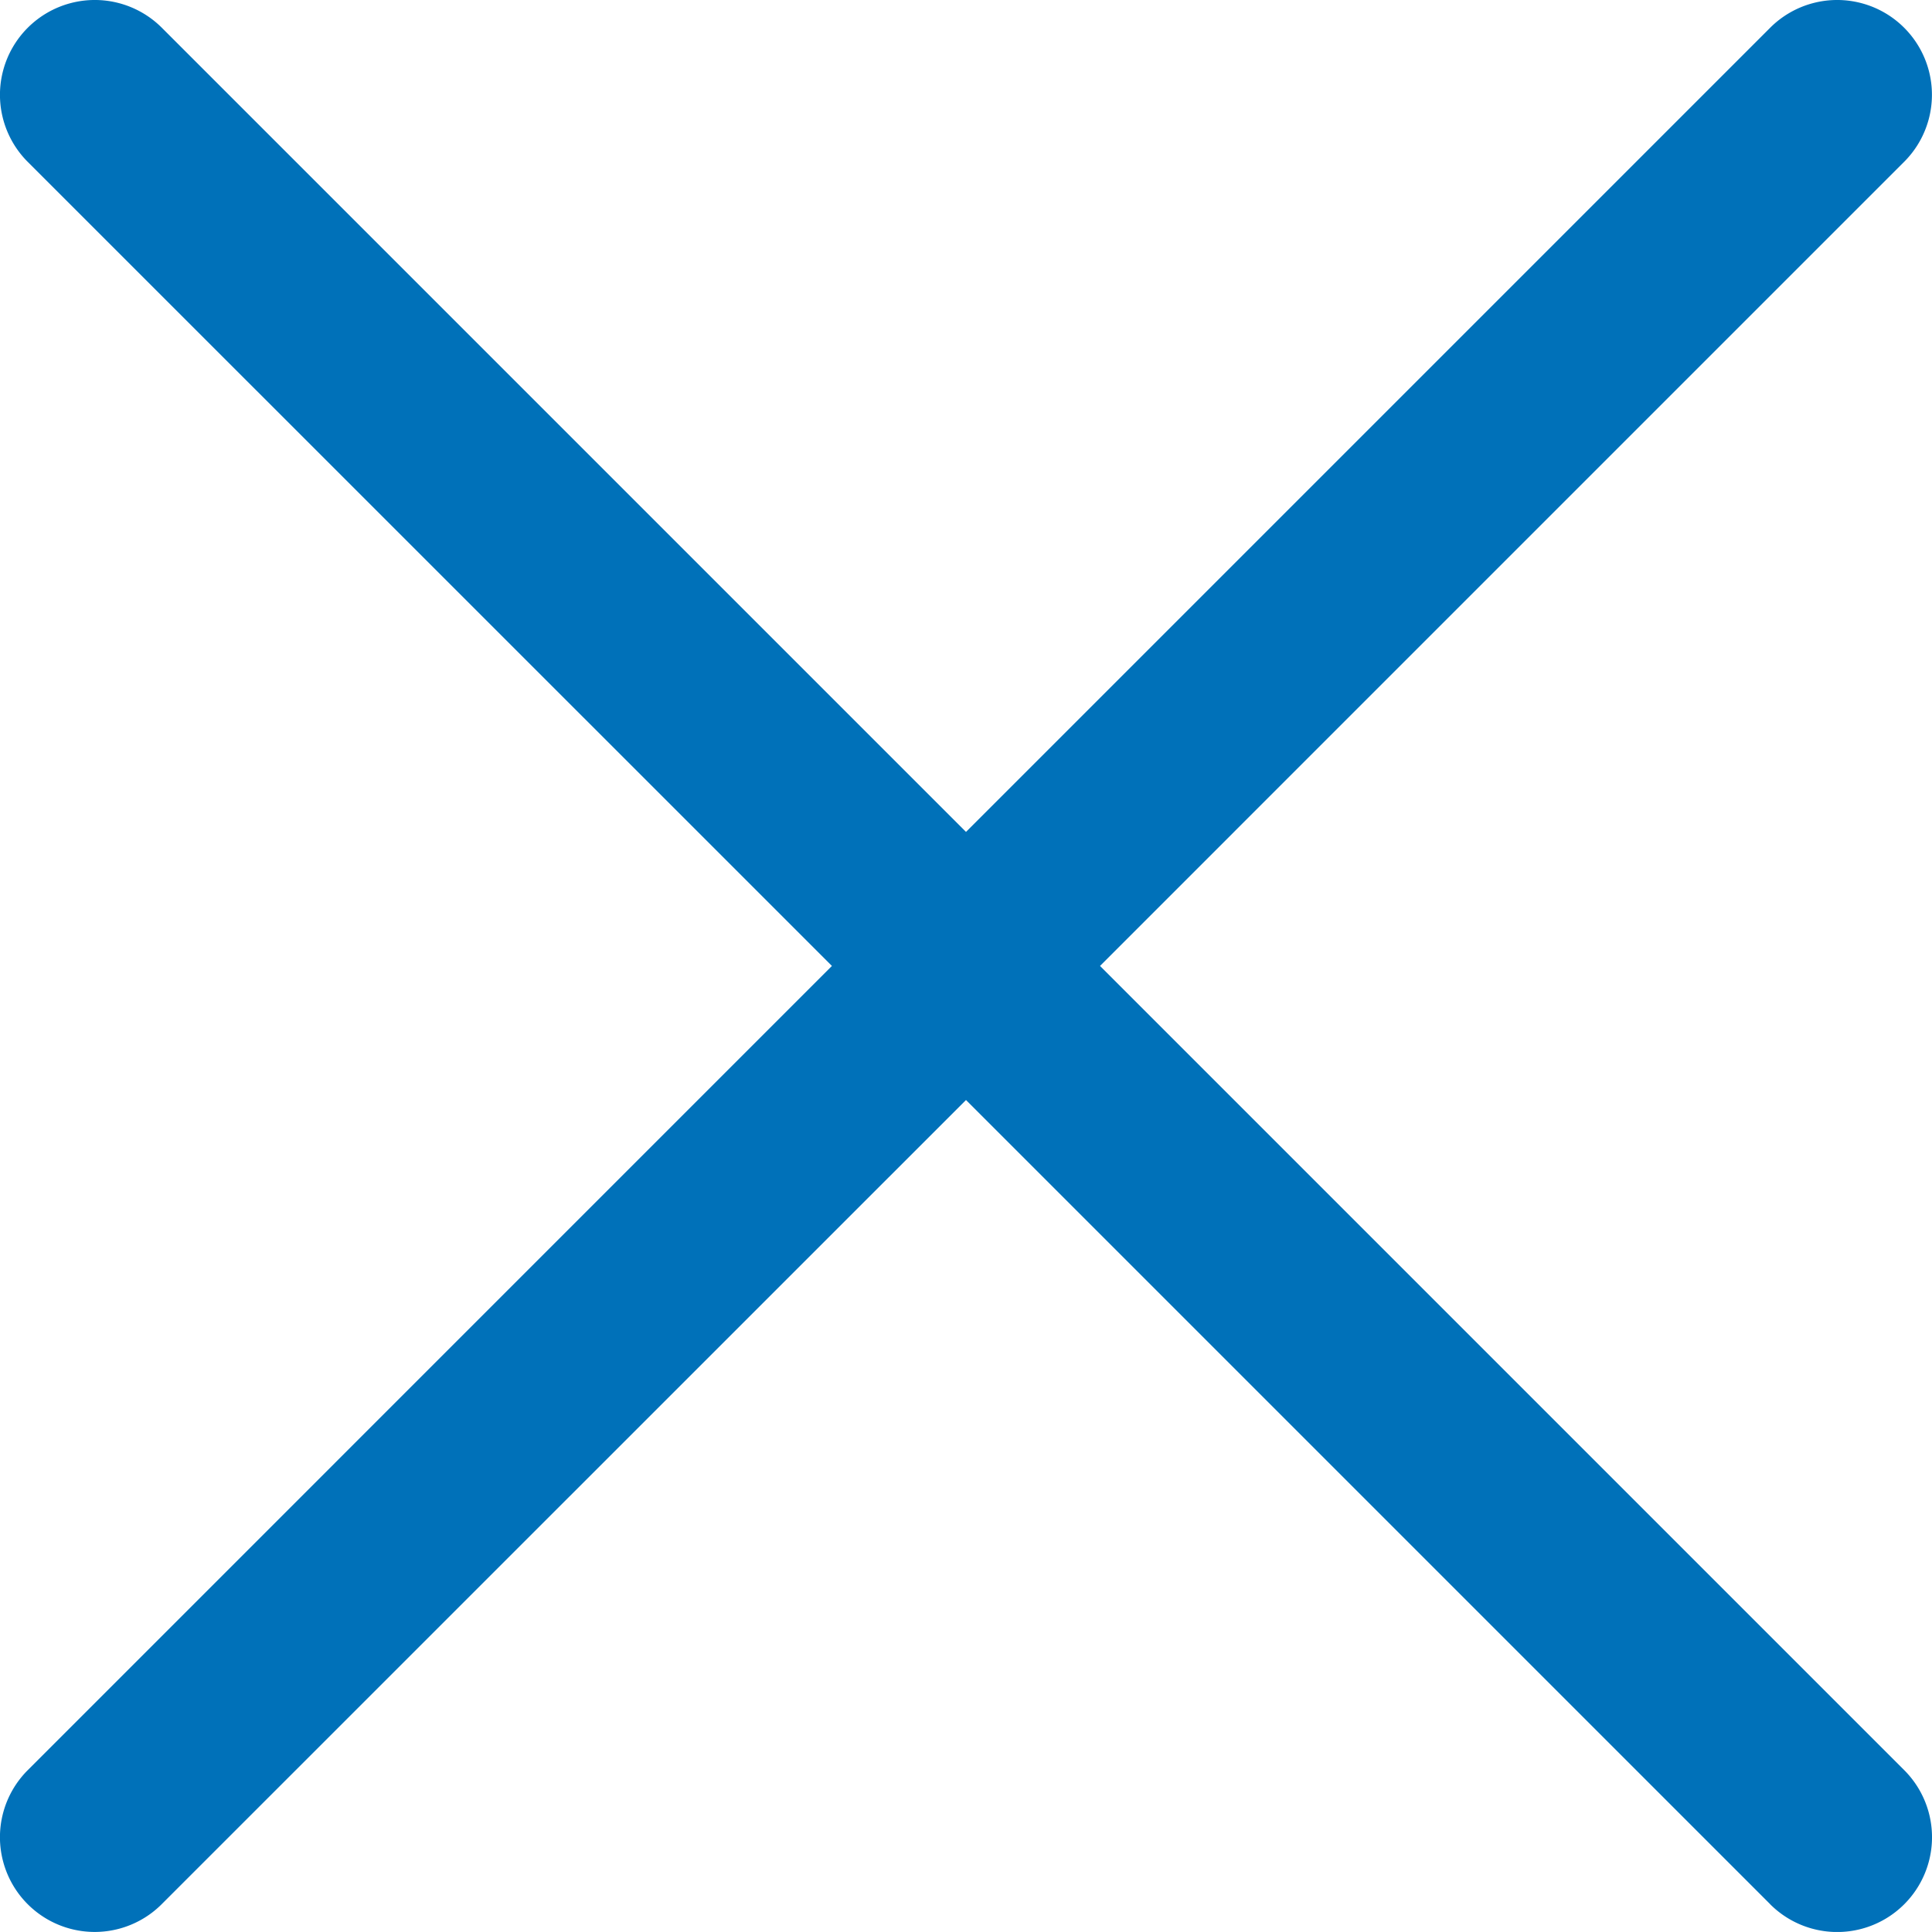
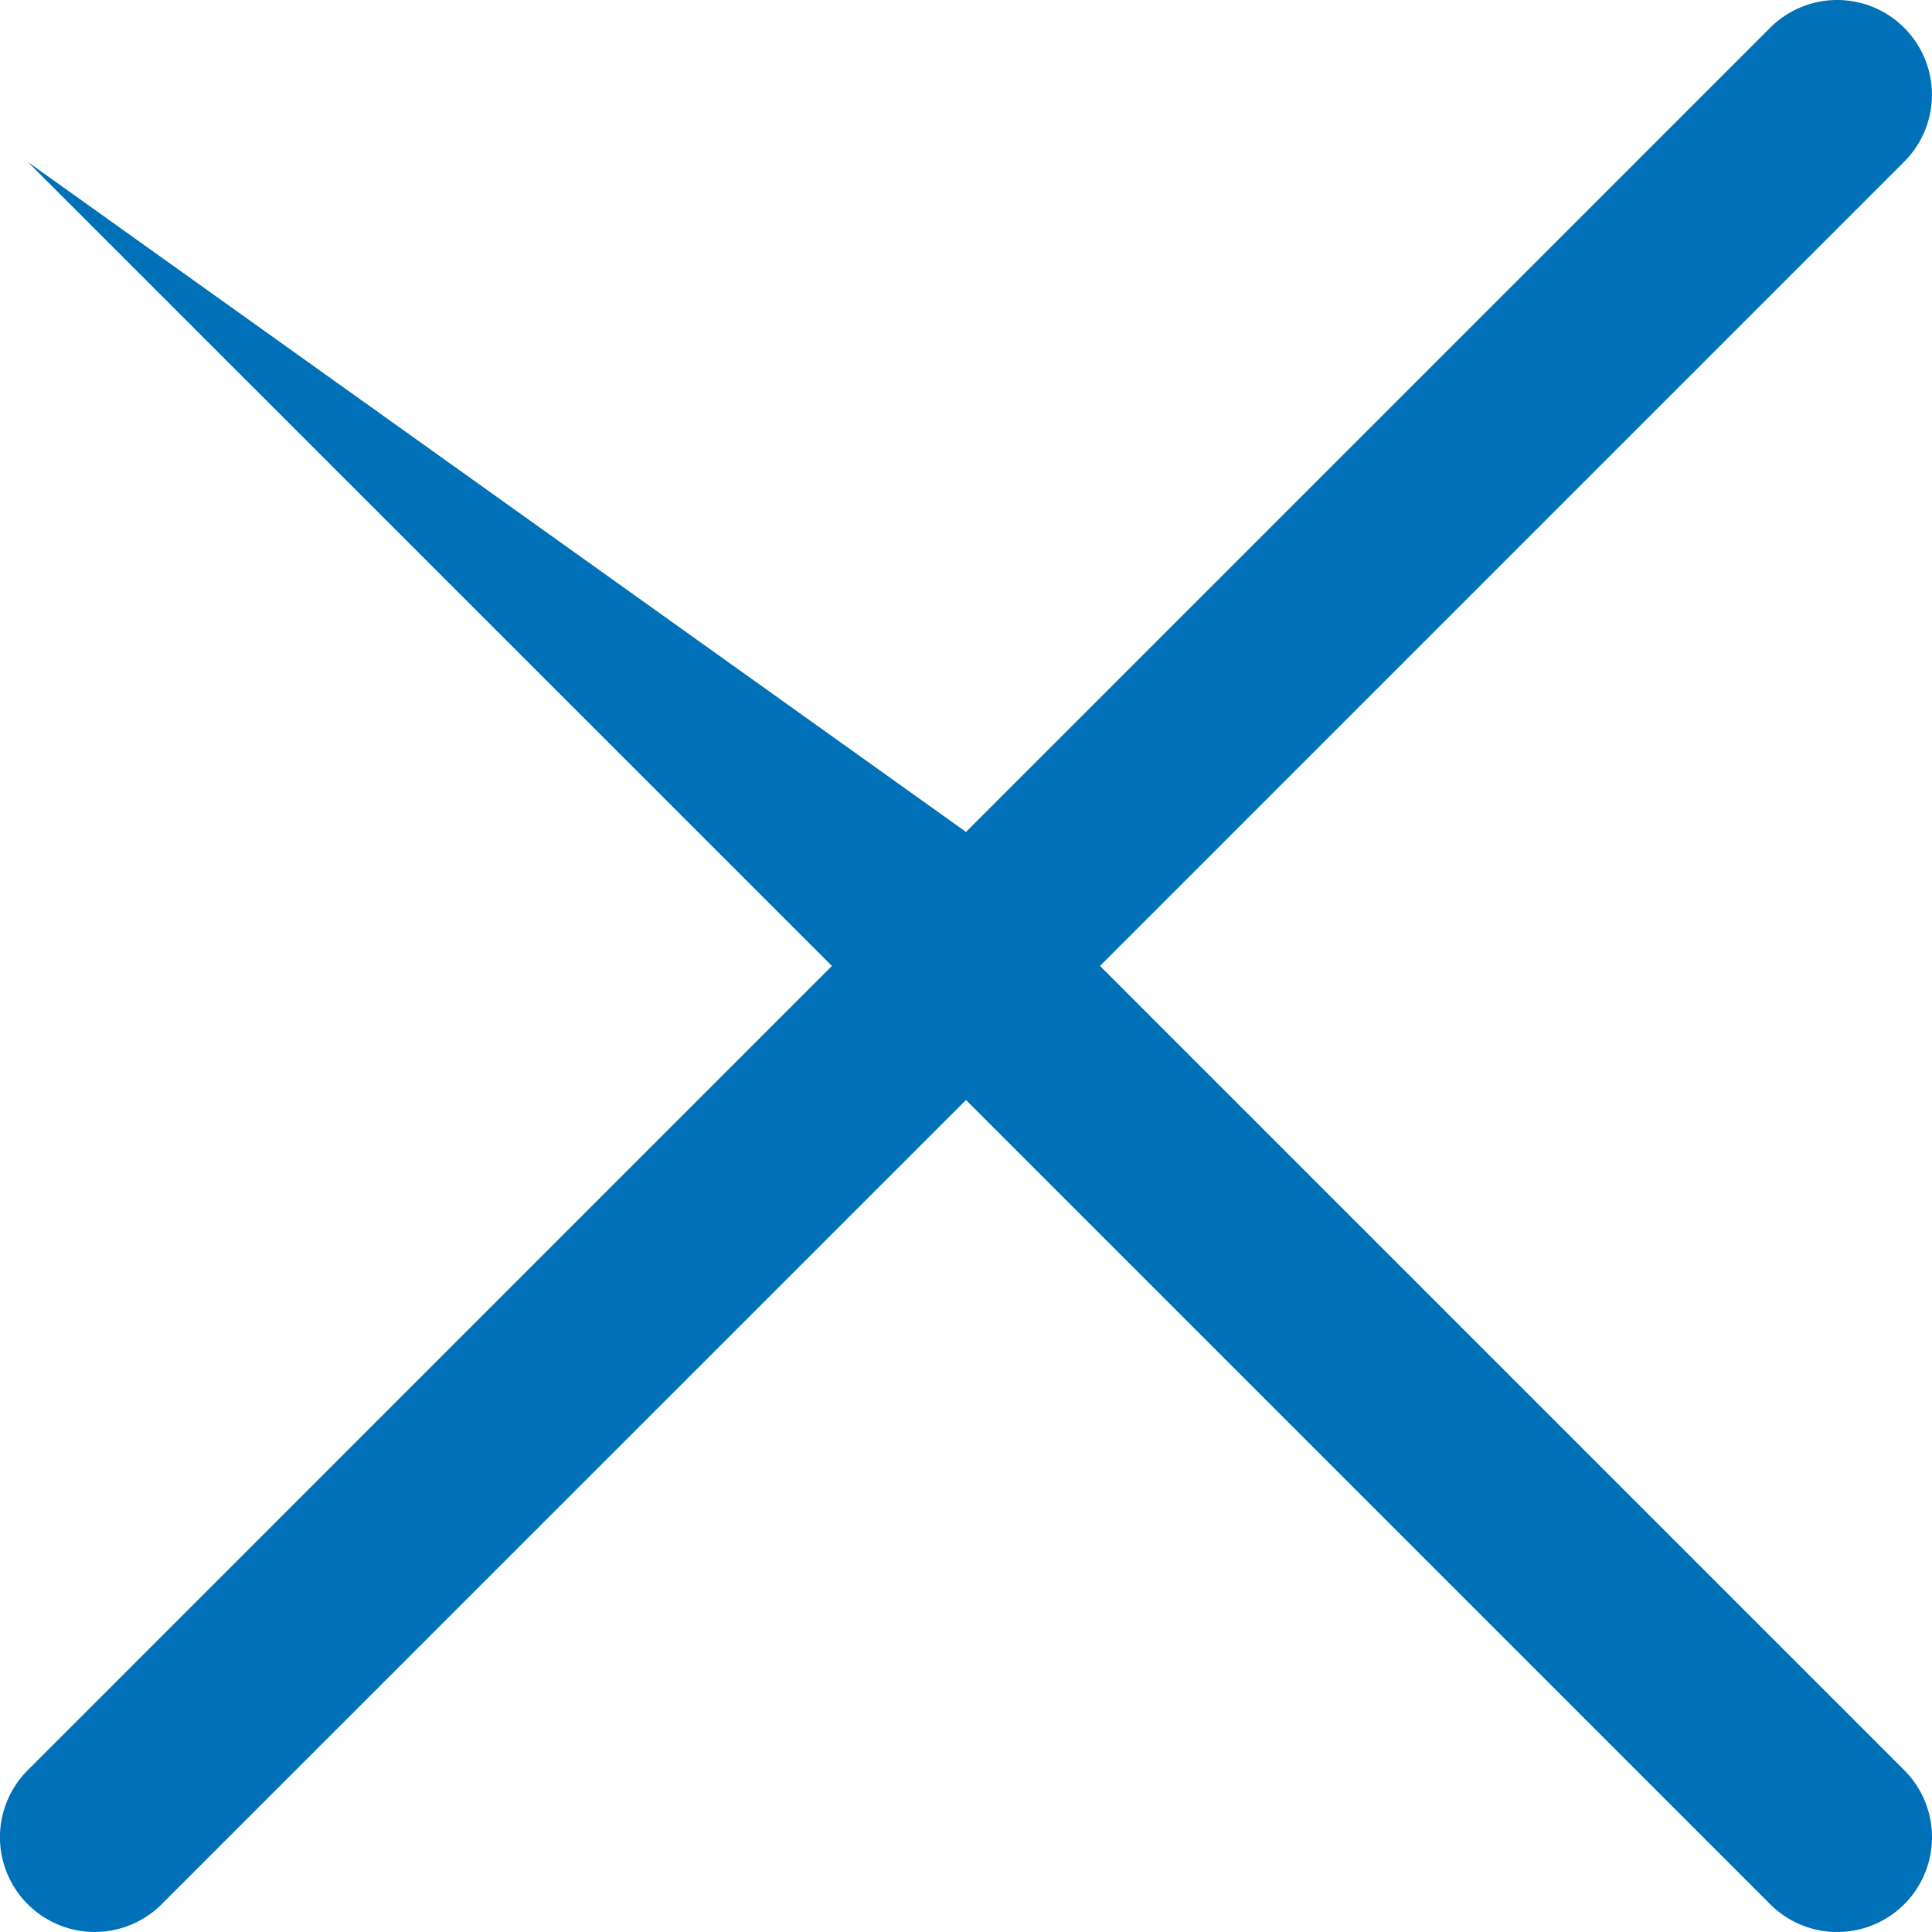
<svg xmlns="http://www.w3.org/2000/svg" id="Icon_close" width="30" height="29.999" viewBox="0 0 30 29.999">
-   <path id="Vereinigungsmenge_3" data-name="Vereinigungsmenge 3" d="M27.487,29.569,15,17.082,2.511,29.569A1.471,1.471,0,1,1,.43,27.489L12.918,15,.431,2.515A1.472,1.472,0,0,1,2.513.432L15,12.919,27.487.432a1.471,1.471,0,1,1,2.081,2.081L17.081,15,29.569,27.488a1.472,1.472,0,1,1-2.082,2.082Z" transform="translate(0 -0.001)" fill="#0071B9" />
+   <path id="Vereinigungsmenge_3" data-name="Vereinigungsmenge 3" d="M27.487,29.569,15,17.082,2.511,29.569A1.471,1.471,0,1,1,.43,27.489L12.918,15,.431,2.515L15,12.919,27.487.432a1.471,1.471,0,1,1,2.081,2.081L17.081,15,29.569,27.488a1.472,1.472,0,1,1-2.082,2.082Z" transform="translate(0 -0.001)" fill="#0071B9" />
</svg>